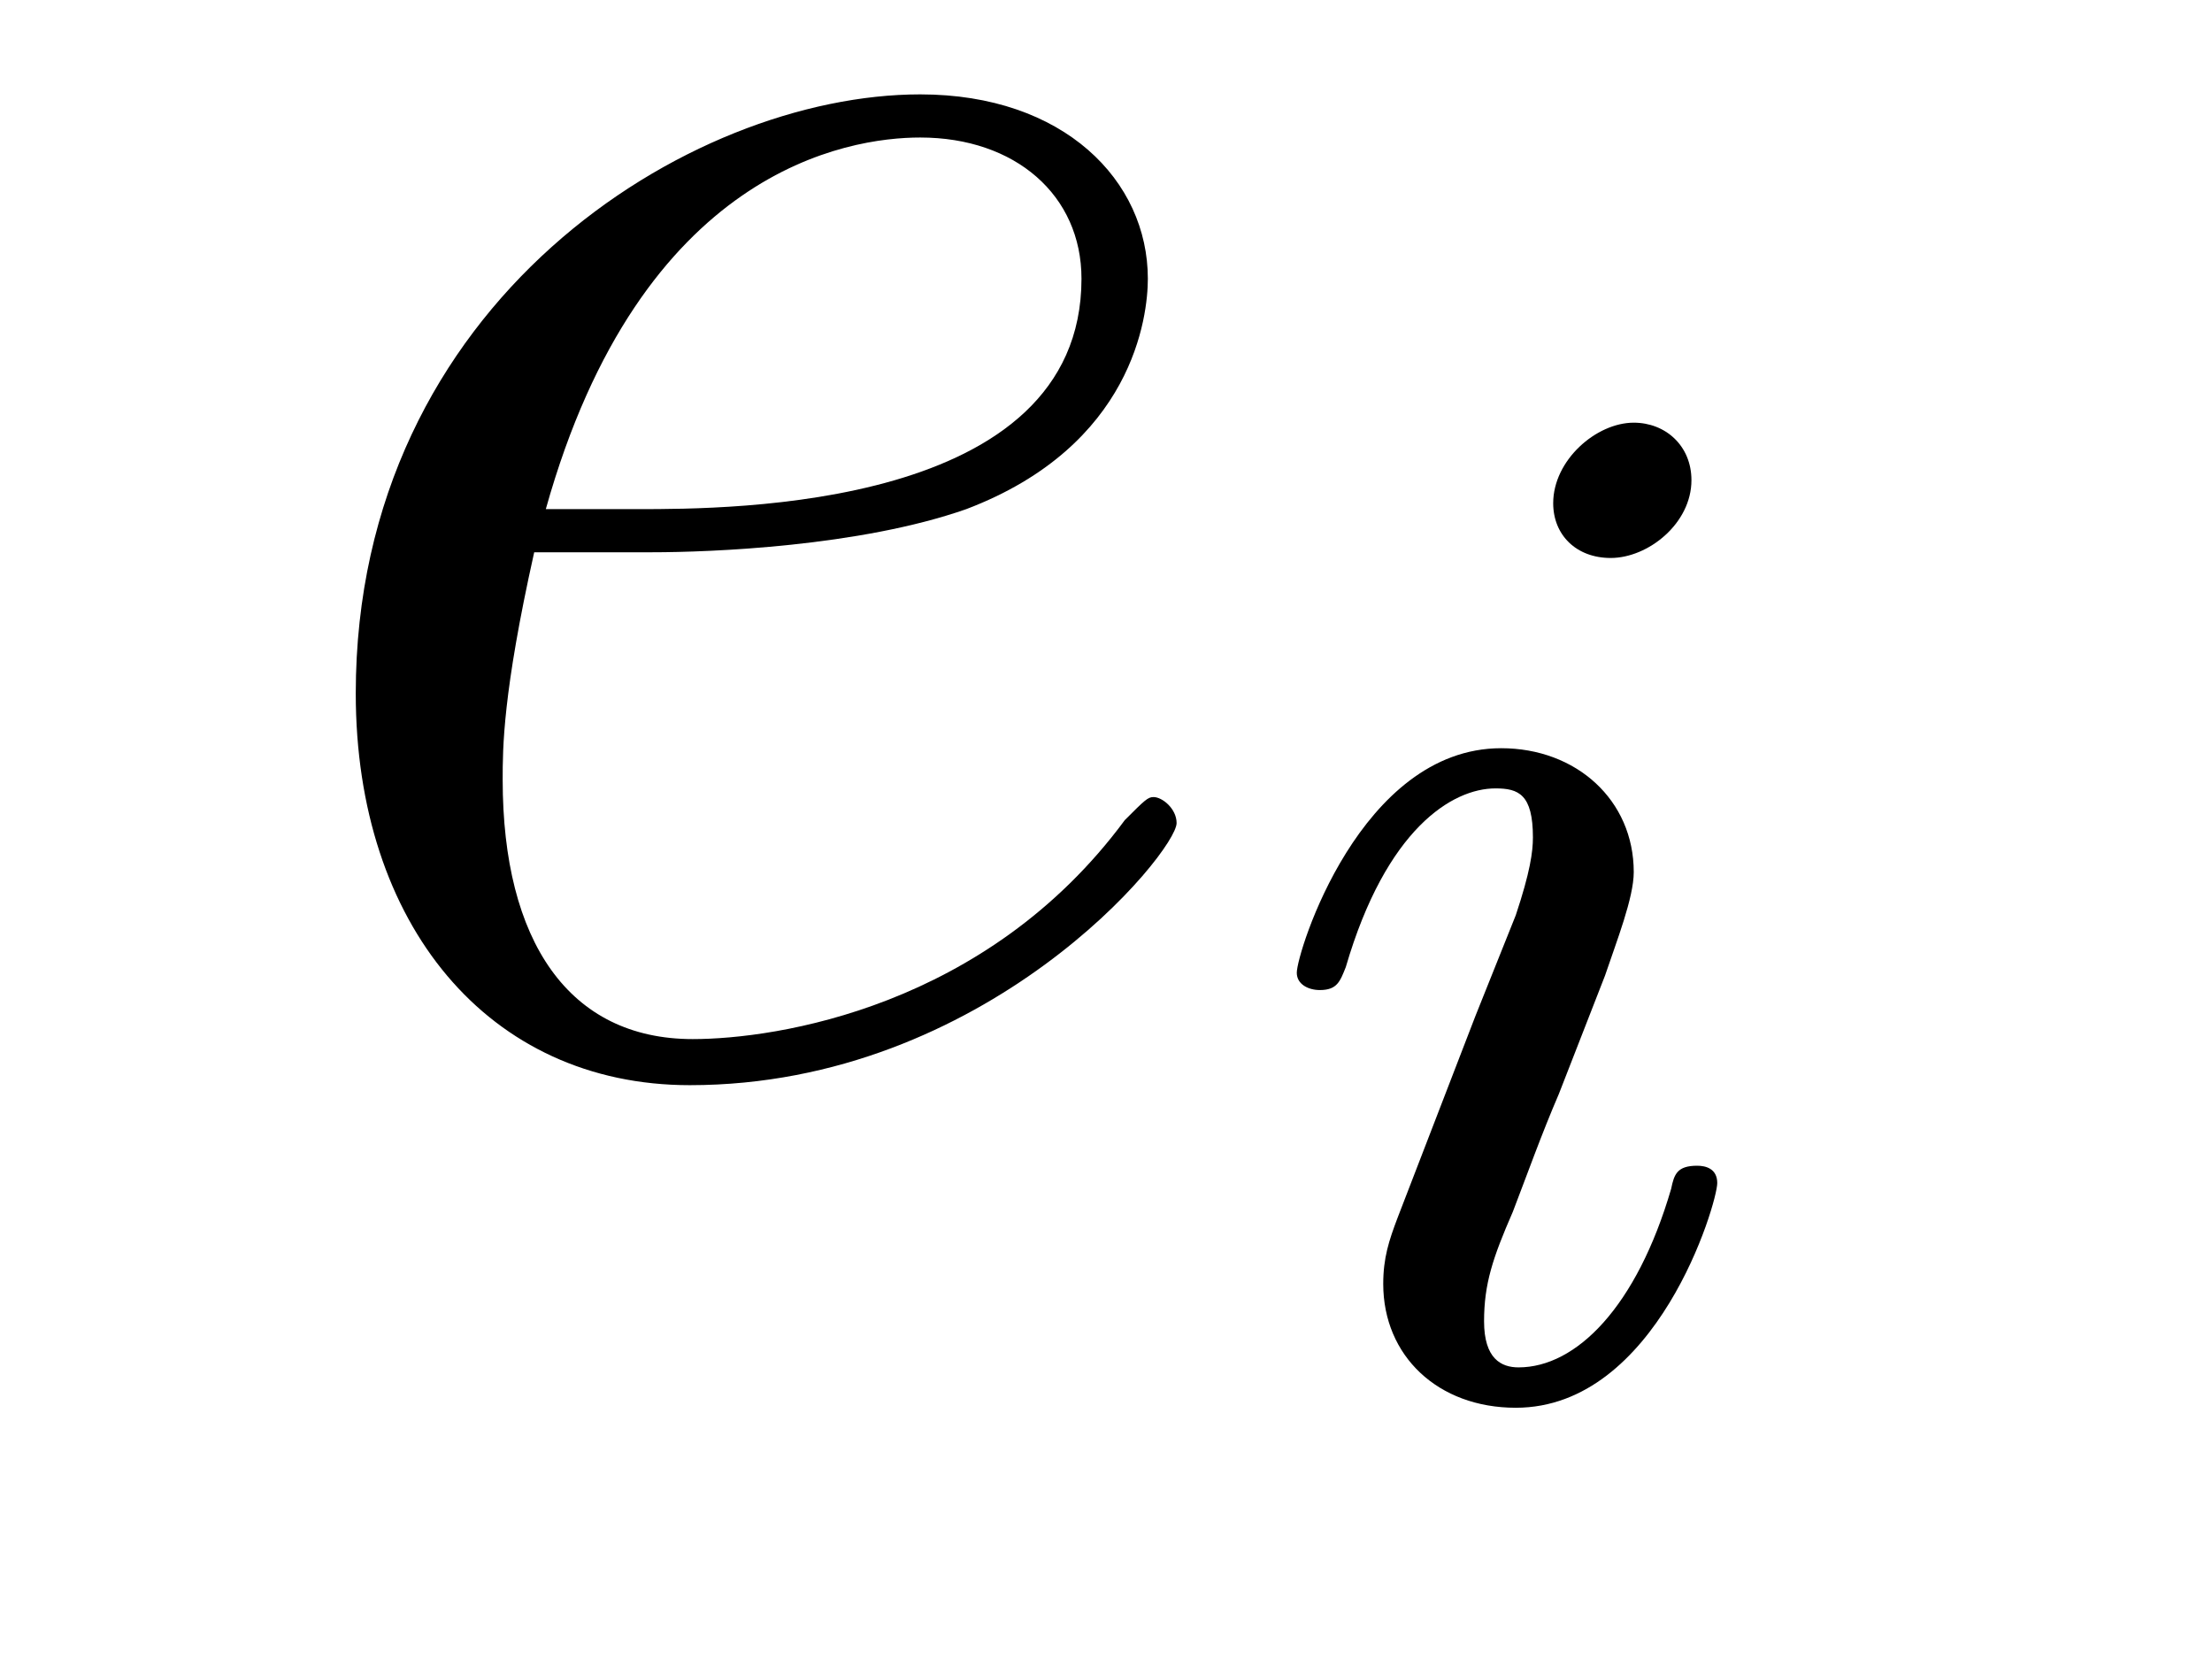
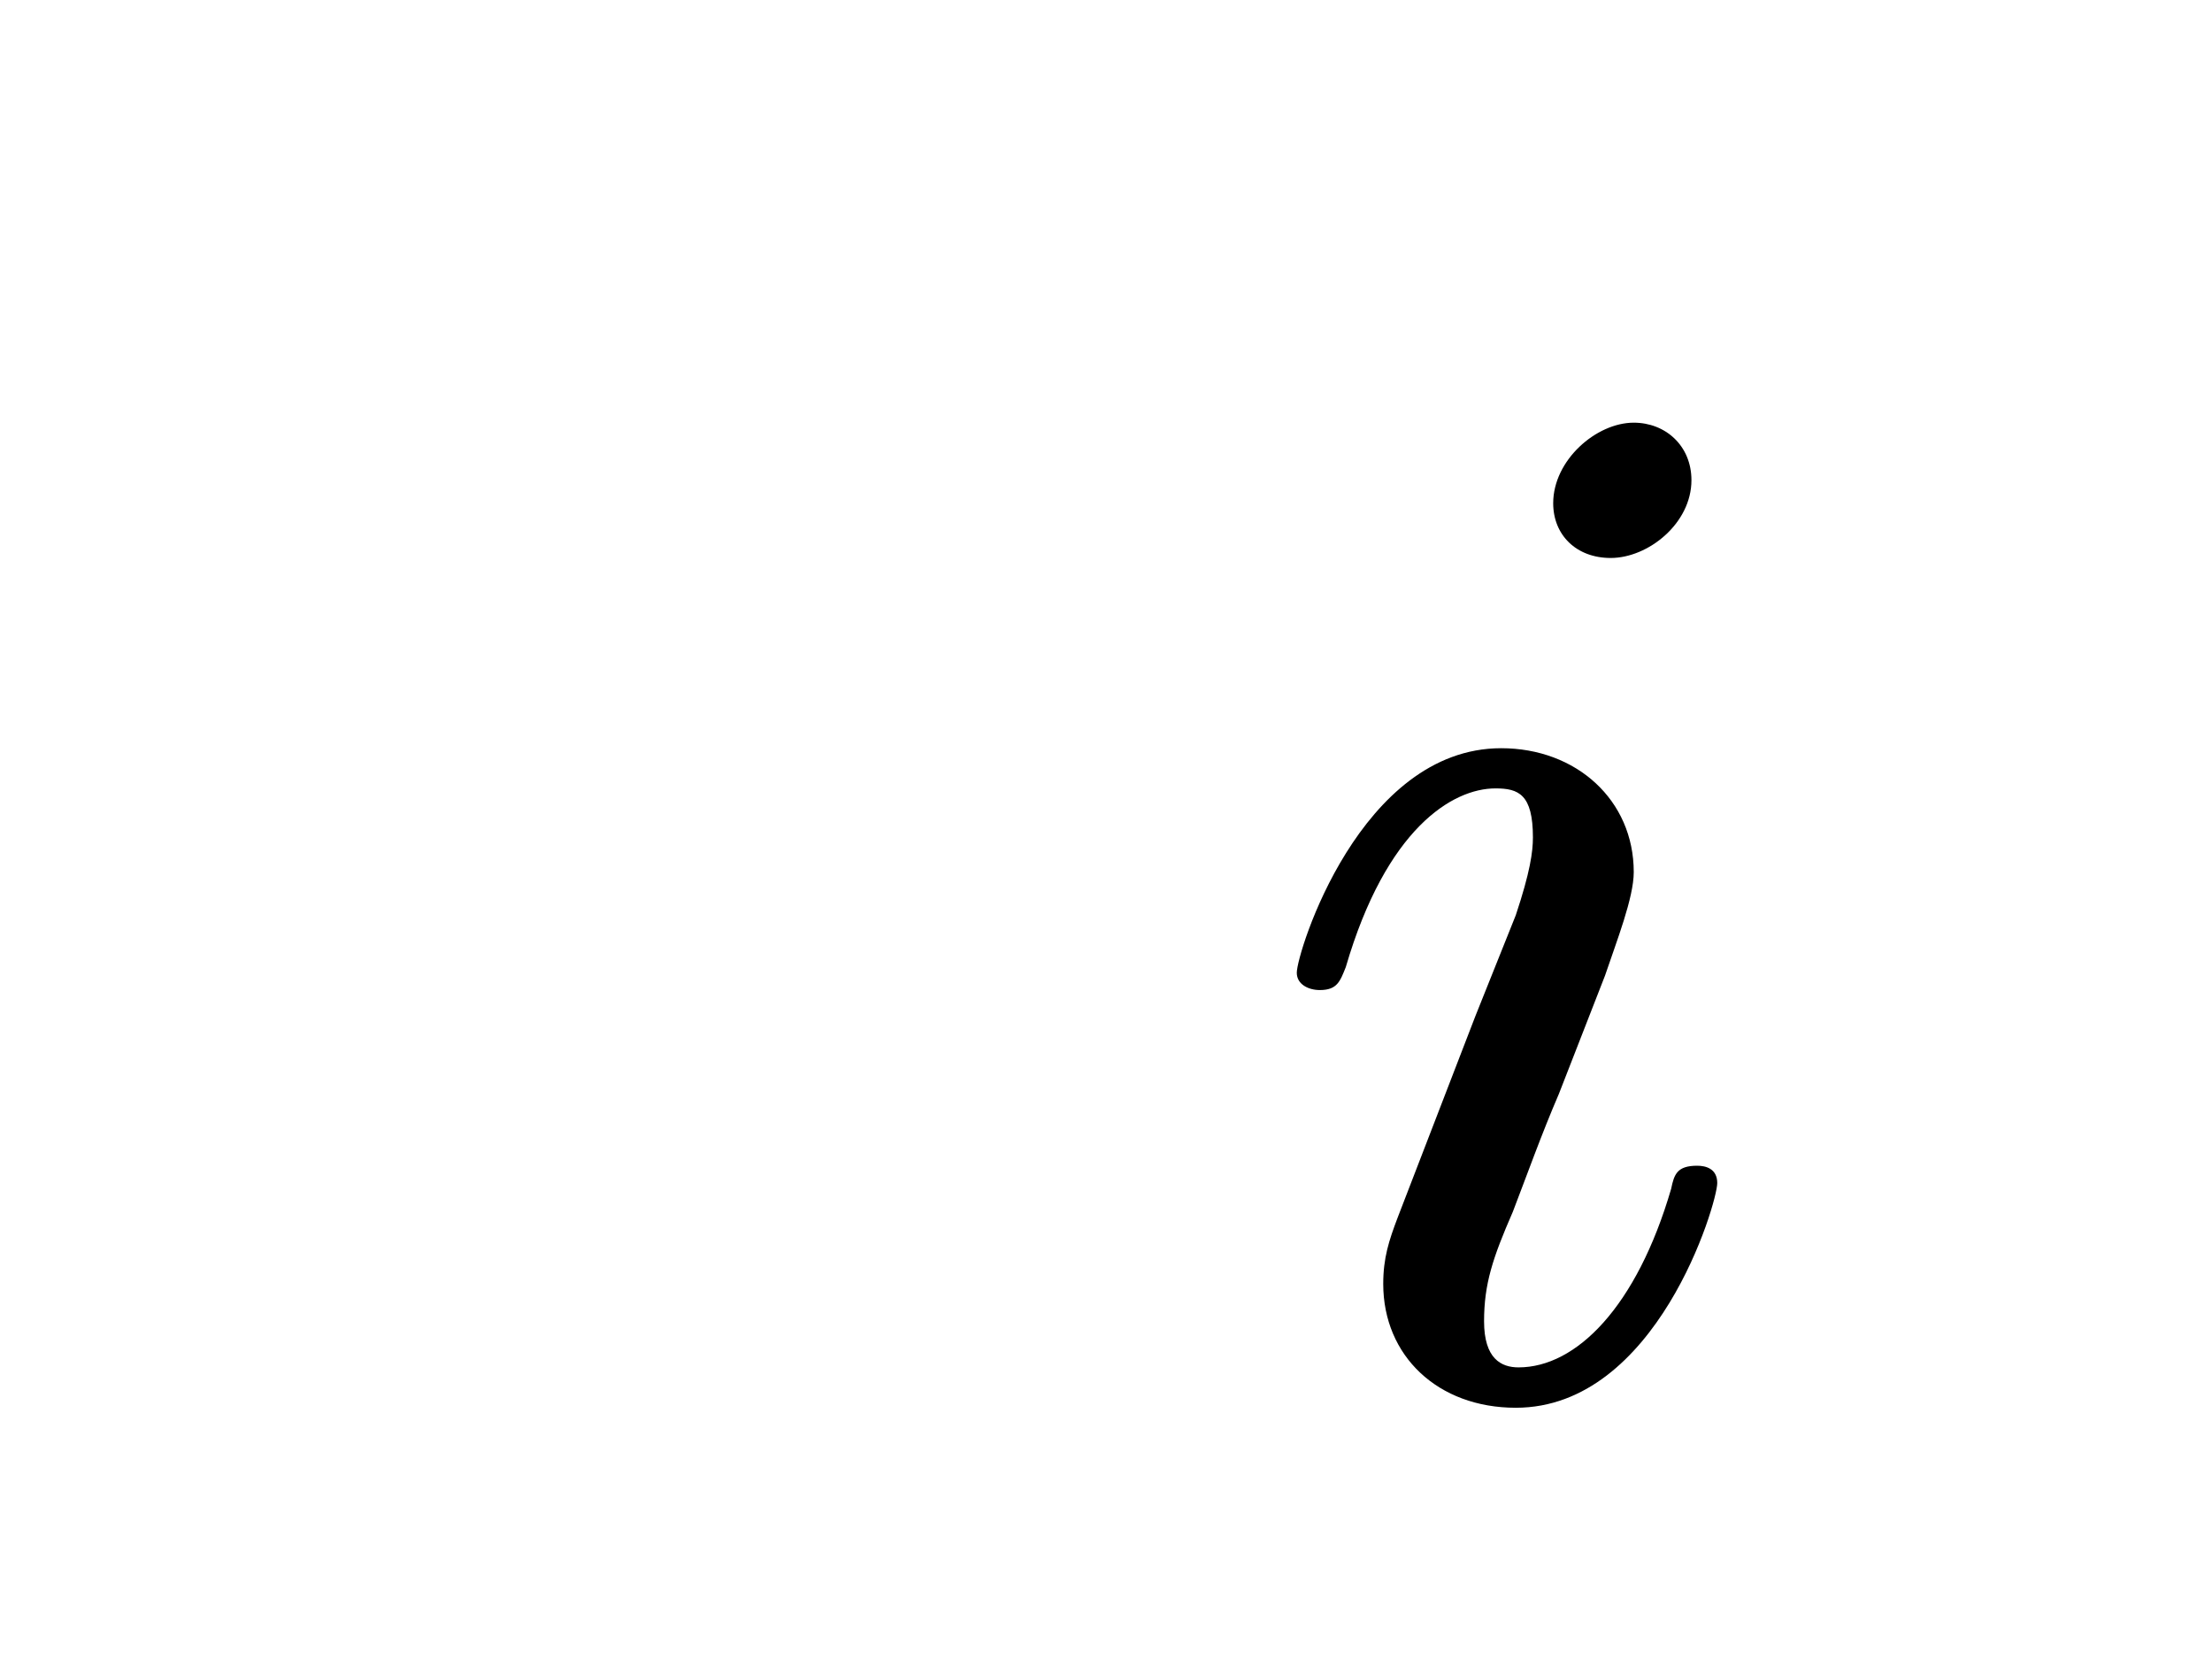
<svg xmlns="http://www.w3.org/2000/svg" height="9pt" version="1.1" viewBox="0 -9 12 9" width="12pt">
  <g id="page1">
    <g transform="matrix(1 0 0 1 -127 651)">
-       <path d="M130.539 -657.004C130.852 -657.004 131.664 -657.035 132.242 -657.238C133.148 -657.582 133.227 -658.285 133.227 -658.488C133.227 -659.019 132.773 -659.488 131.992 -659.488C130.742 -659.488 128.93 -658.363 128.93 -656.238C128.93 -654.988 129.648 -654.113 130.742 -654.113C132.352 -654.113 133.383 -655.379 133.383 -655.535C133.383 -655.613 133.305 -655.676 133.258 -655.676C133.227 -655.676 133.211 -655.66 133.102 -655.551C132.352 -654.535 131.211 -654.363 130.758 -654.363C130.086 -654.363 129.727 -654.894 129.727 -655.77C129.727 -655.941 129.727 -656.238 129.898 -657.004H130.539ZM129.961 -657.238C130.477 -659.082 131.602 -659.254 131.992 -659.254C132.508 -659.254 132.867 -658.941 132.867 -658.488C132.867 -657.238 130.961 -657.238 130.461 -657.238H129.961ZM133.797 -654.238" fill-rule="evenodd" />
      <path d="M136.176 -657.395C136.176 -657.582 136.035 -657.707 135.863 -657.707C135.66 -657.707 135.426 -657.504 135.426 -657.27C135.426 -657.098 135.551 -656.973 135.738 -656.973C135.941 -656.973 136.176 -657.16 136.176 -657.395ZM135.004 -654.488L134.582 -653.394C134.535 -653.27 134.504 -653.176 134.504 -653.035C134.504 -652.644 134.801 -652.363 135.223 -652.363C135.988 -652.363 136.316 -653.473 136.316 -653.582C136.316 -653.66 136.254 -653.676 136.207 -653.676C136.098 -653.676 136.082 -653.629 136.066 -653.551C135.879 -652.91 135.551 -652.582 135.238 -652.582C135.144 -652.582 135.051 -652.629 135.051 -652.832S135.098 -653.176 135.207 -653.426C135.285 -653.629 135.363 -653.848 135.457 -654.066L135.707 -654.707C135.77 -654.894 135.863 -655.129 135.863 -655.269C135.863 -655.66 135.551 -655.941 135.144 -655.941C134.379 -655.941 134.035 -654.832 134.035 -654.723C134.035 -654.66 134.098 -654.629 134.16 -654.629C134.254 -654.629 134.27 -654.676 134.301 -654.754C134.52 -655.504 134.879 -655.723 135.113 -655.723C135.238 -655.723 135.316 -655.691 135.316 -655.457C135.316 -655.379 135.301 -655.269 135.223 -655.035L135.004 -654.488ZM136.68 -652.441" fill-rule="evenodd" />
    </g>
  </g>
</svg>